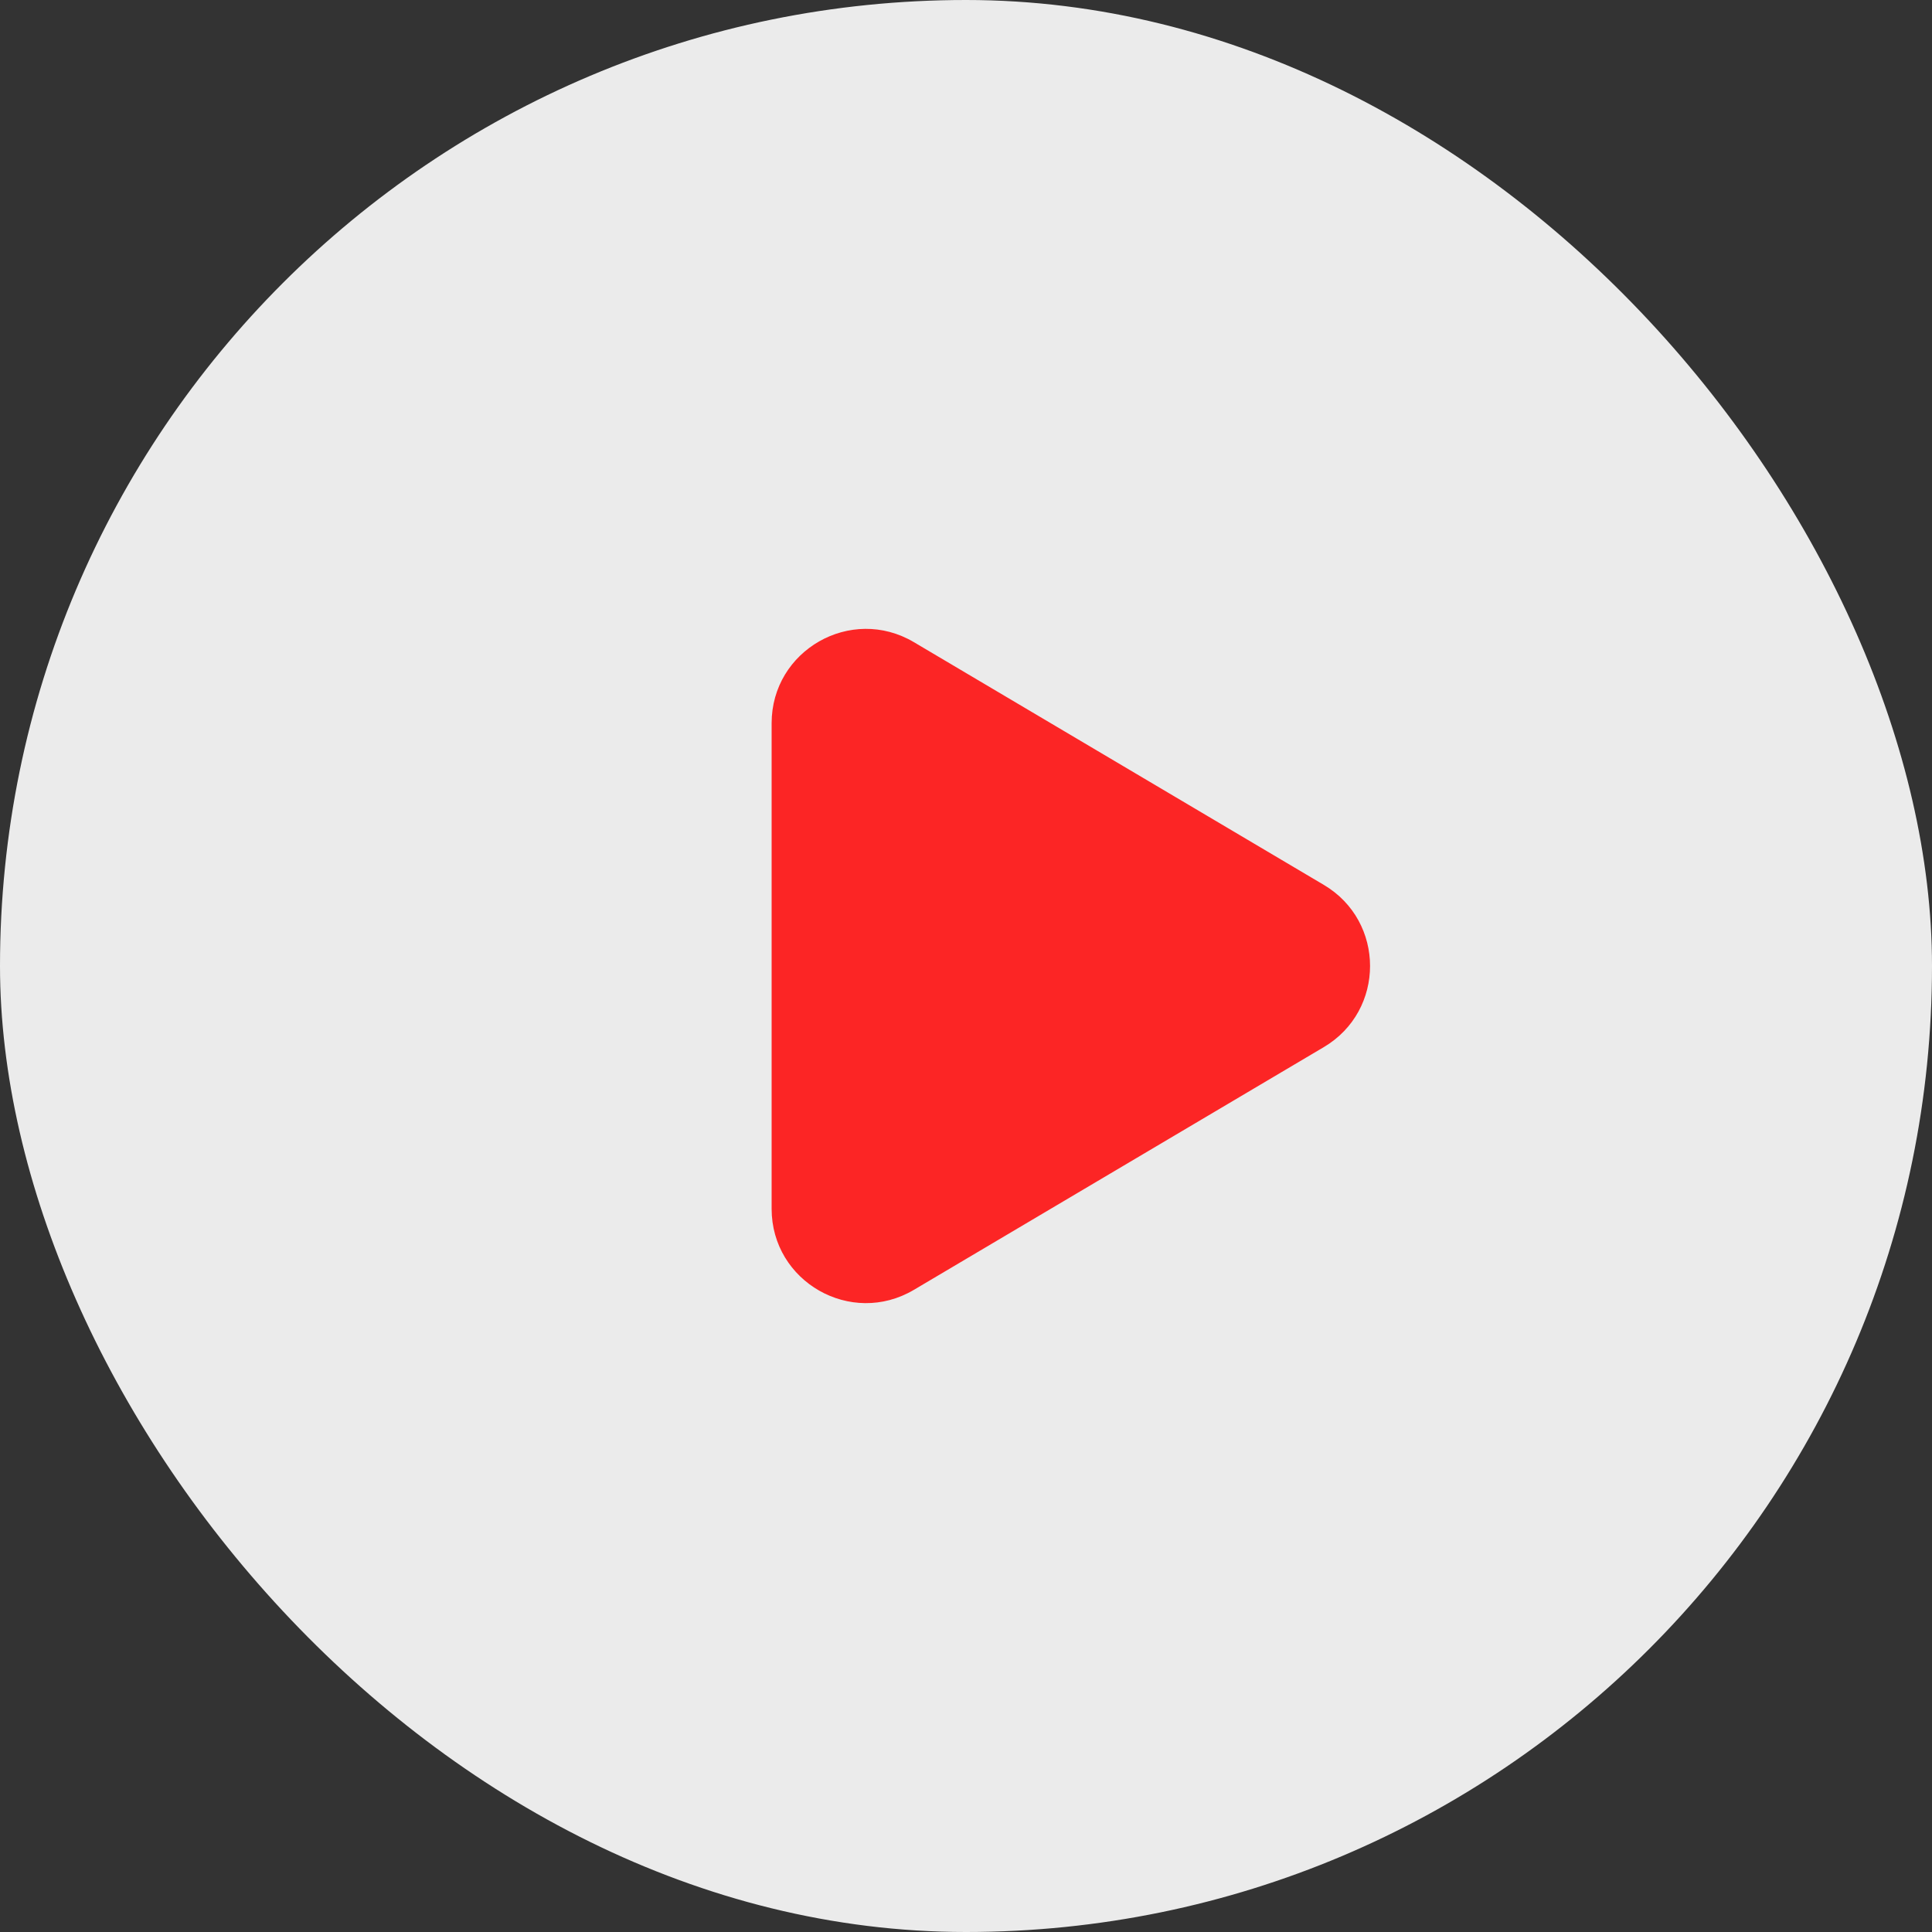
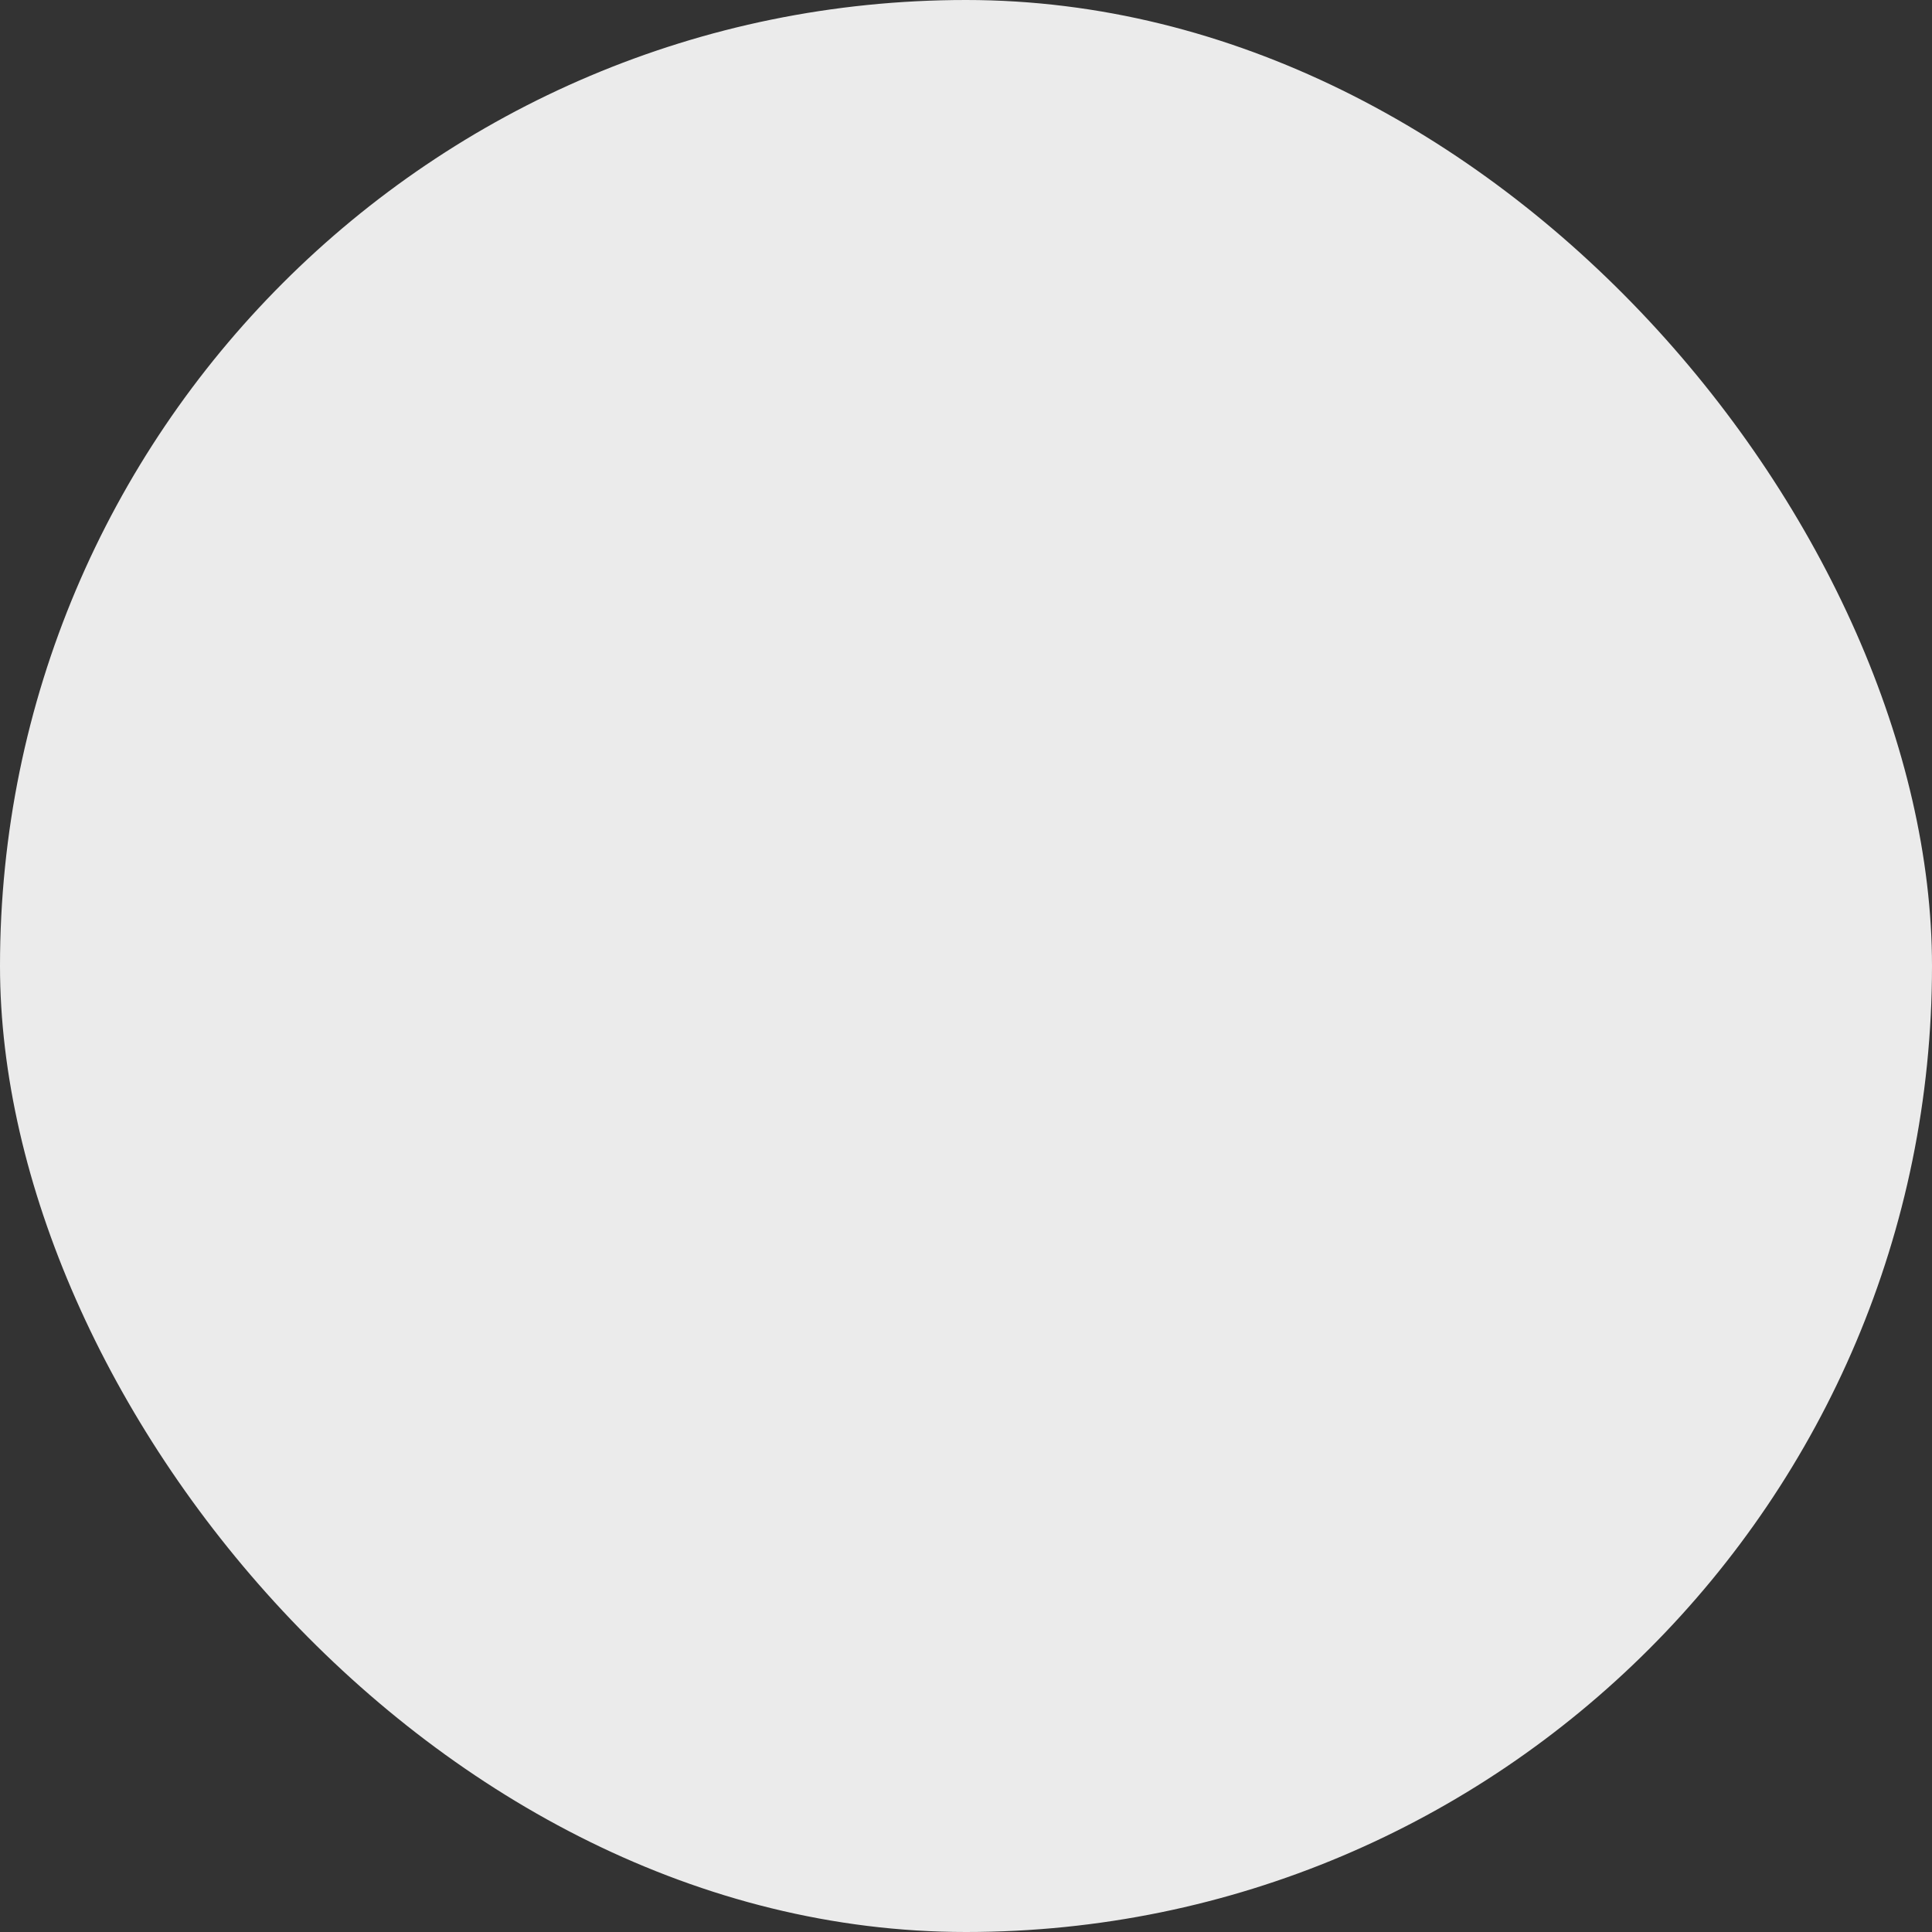
<svg xmlns="http://www.w3.org/2000/svg" width="82" height="82" viewBox="0 0 82 82" fill="none">
  <rect x="0" y="0" width="82" height="82" fill="#333333" stroke="none" />
  <rect width="82" height="82" rx="41" fill="white" fill-opacity="0.9" />
-   <path opacity="0.84" d="M56.188 37.558C58.803 39.107 58.803 42.893 56.188 44.442L38.788 54.745C36.122 56.324 32.75 54.402 32.75 51.303L32.75 30.697C32.75 27.598 36.122 25.676 38.788 27.255L56.188 37.558Z" fill="#FF0000" />
</svg>